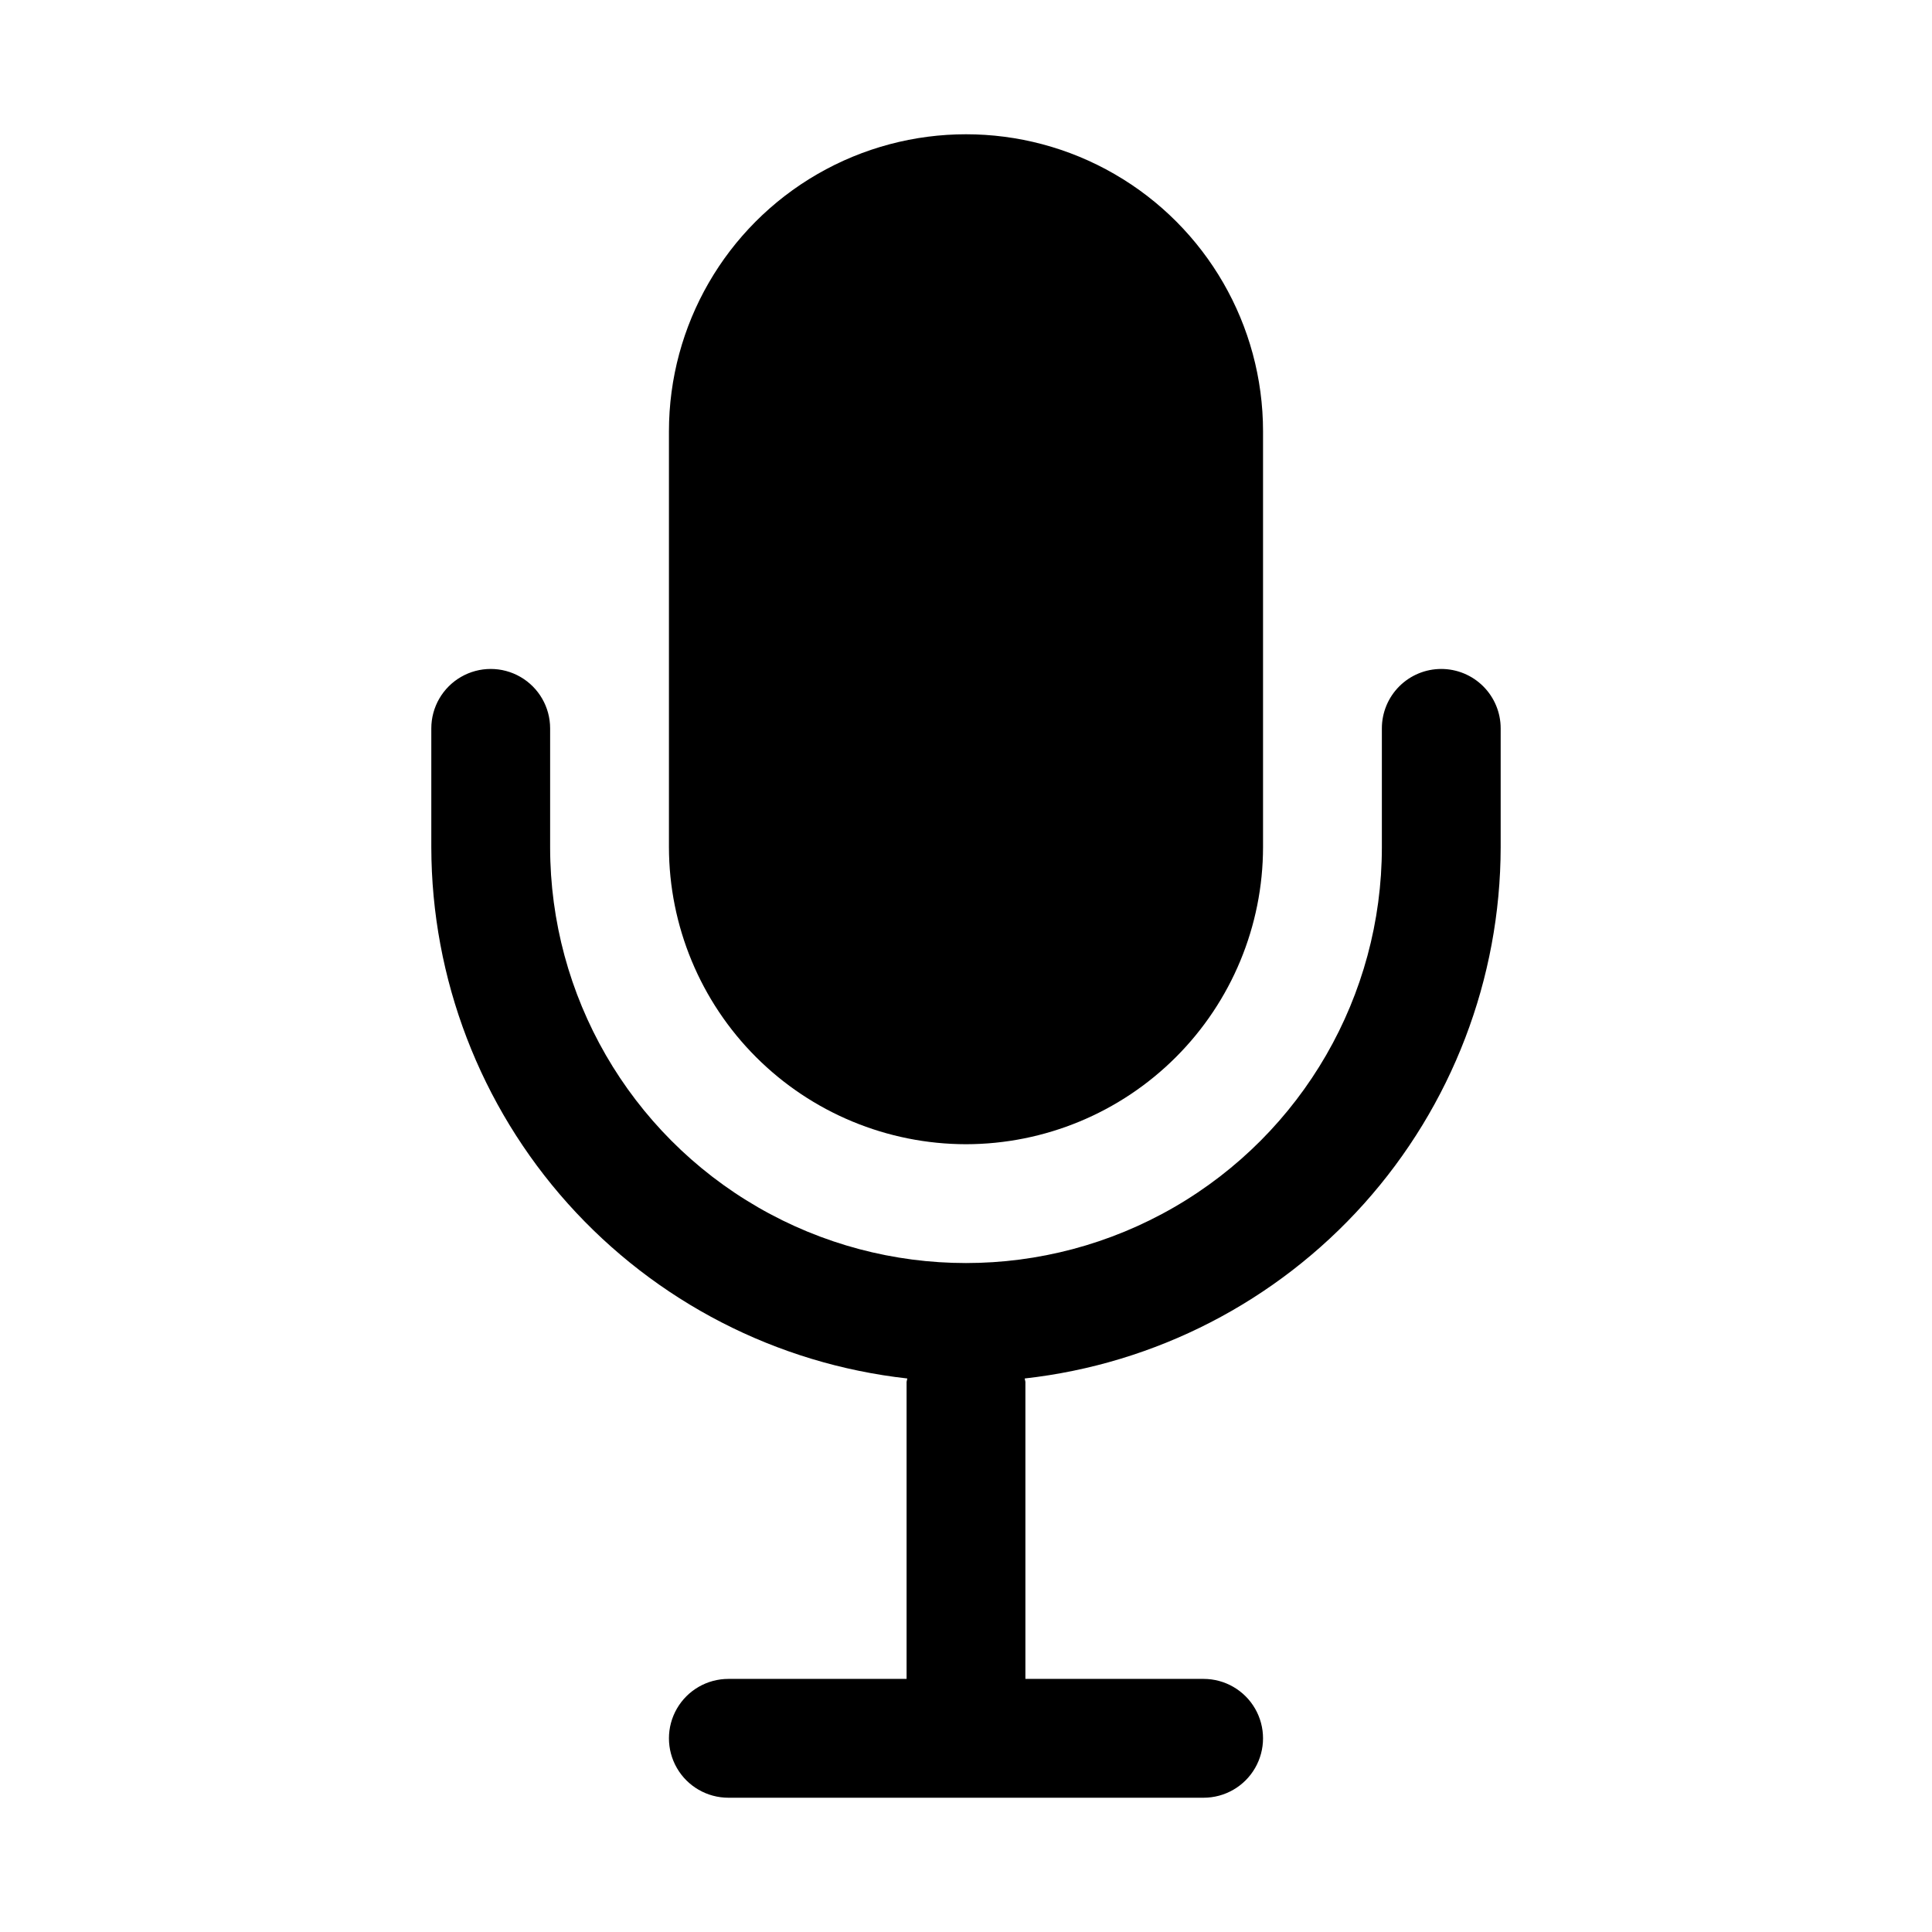
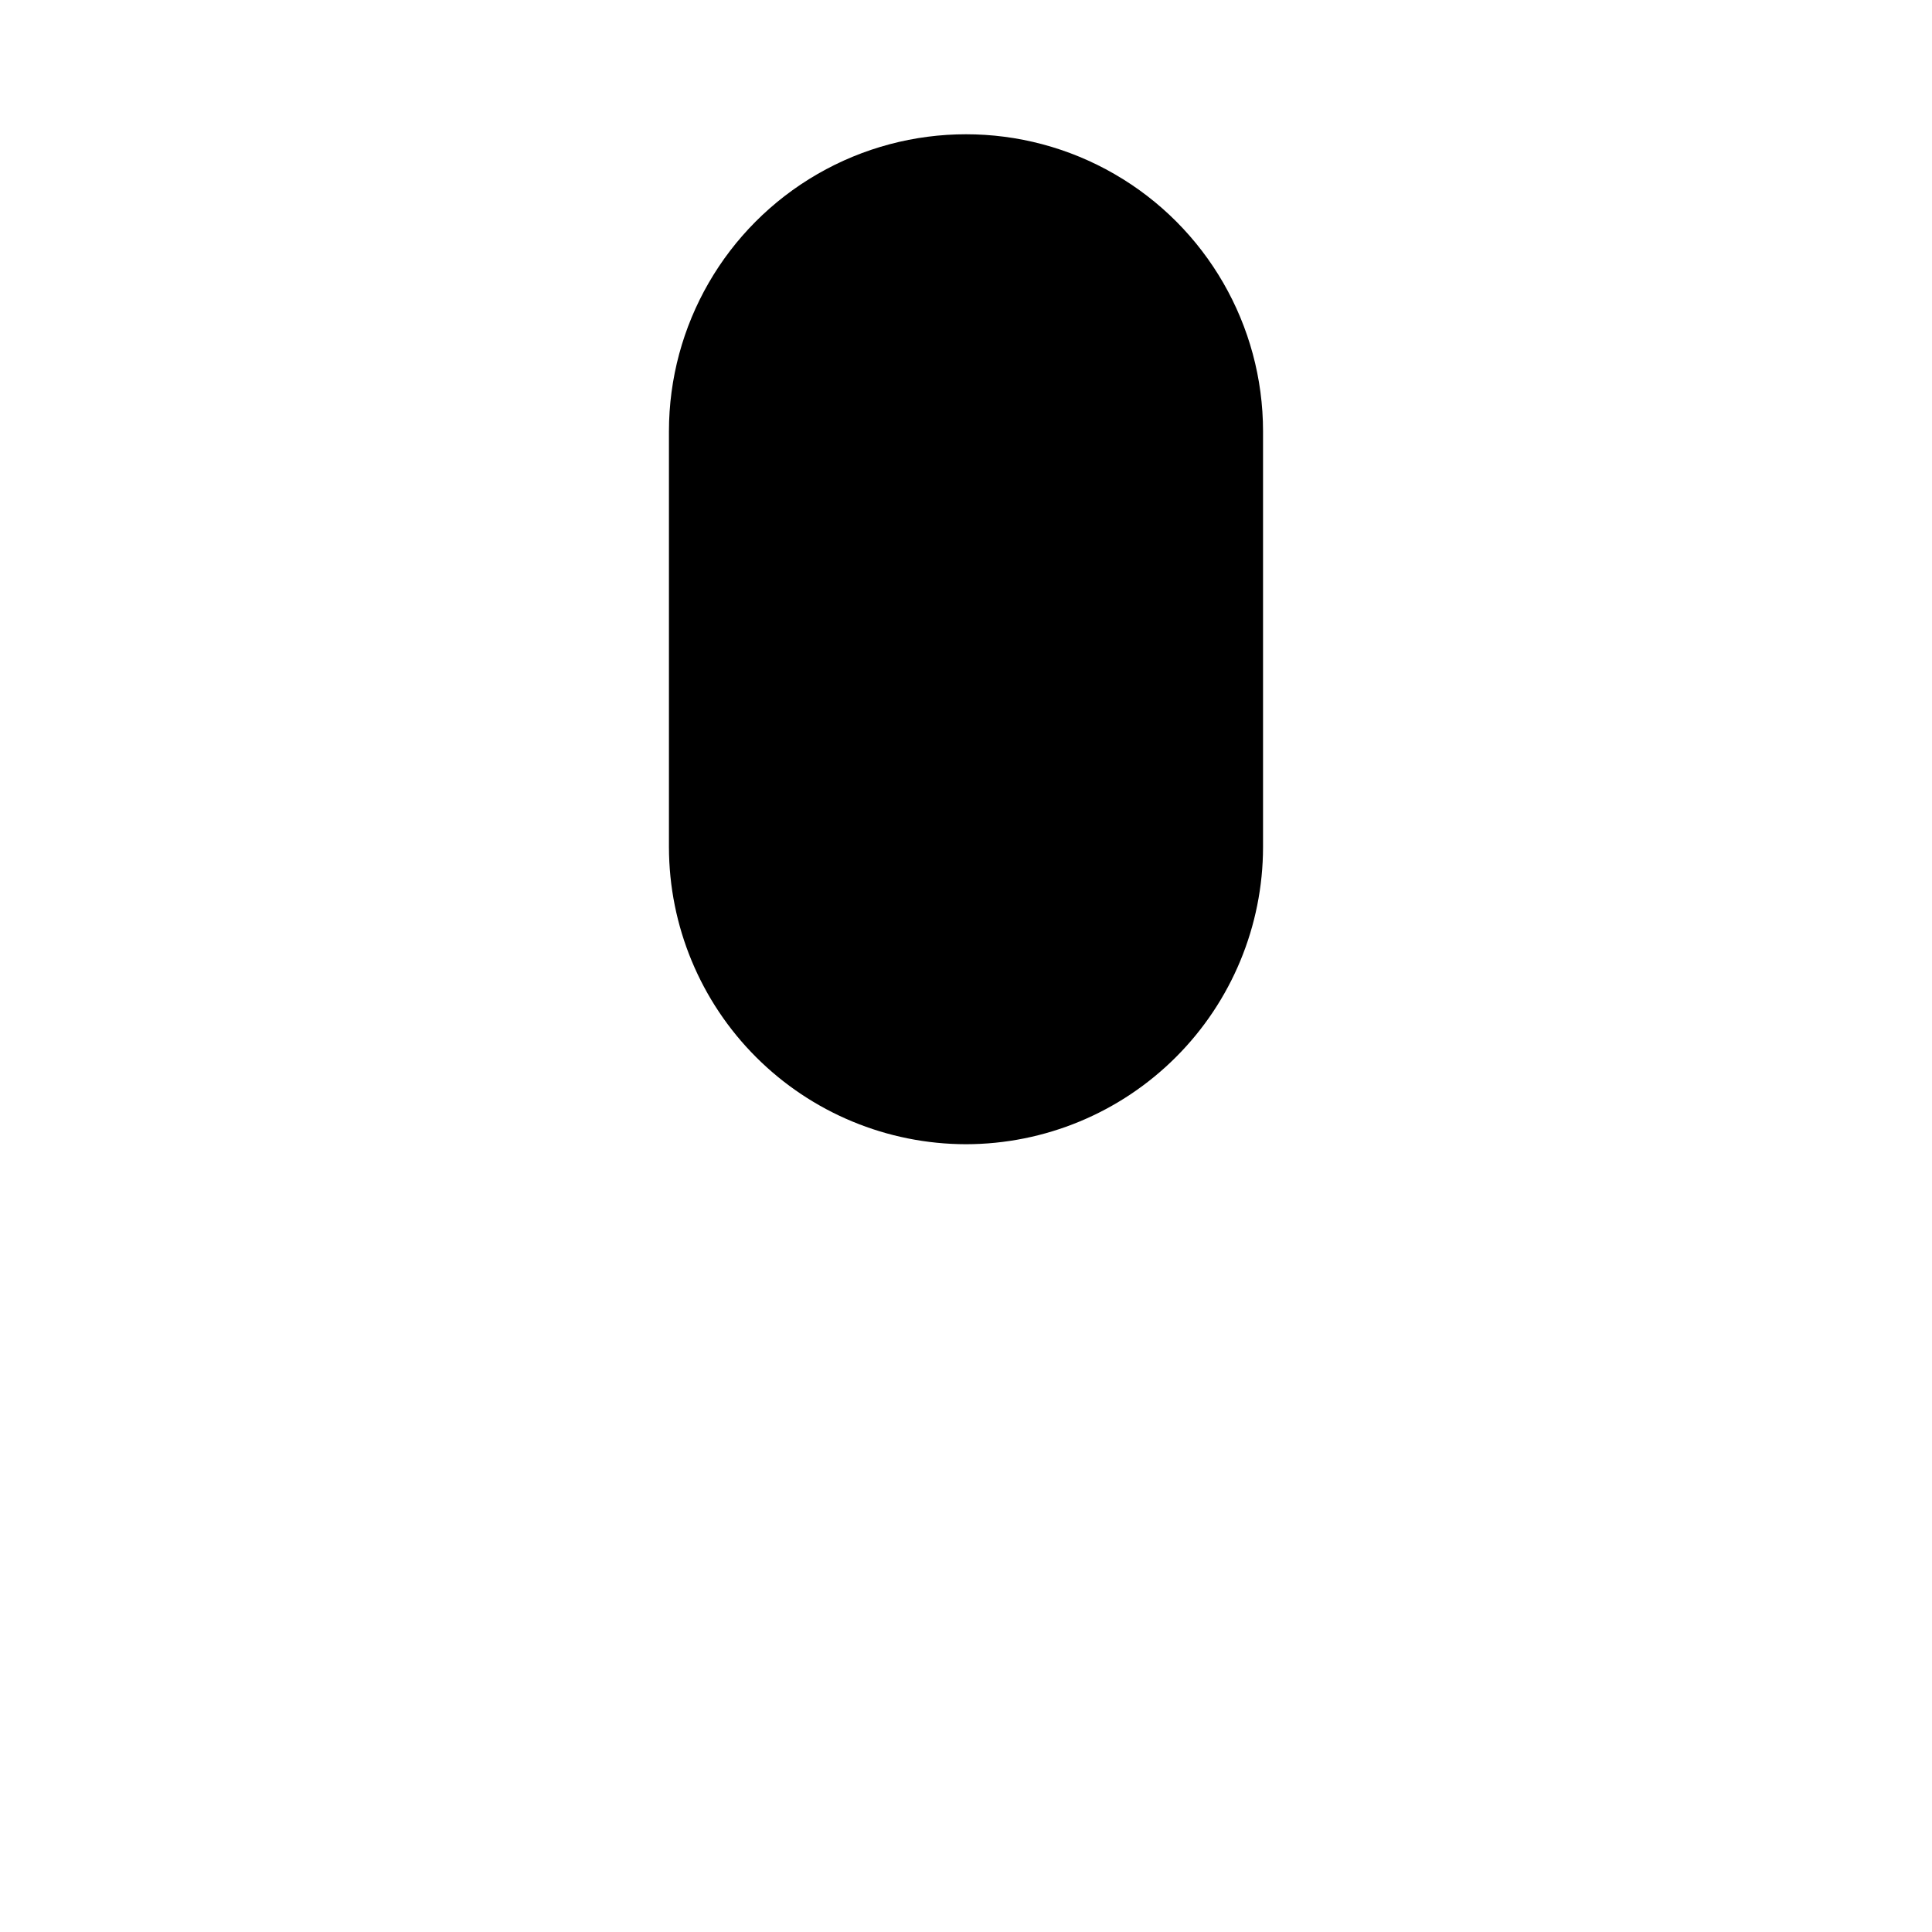
<svg xmlns="http://www.w3.org/2000/svg" fill="#000000" width="800px" height="800px" version="1.1" viewBox="144 144 512 512">
  <g>
    <path d="m400 447.23c20.867-0.023 40.879-8.328 55.633-23.086 14.758-14.754 23.062-34.766 23.086-55.633v-110.21c0-28.121-15.004-54.109-39.359-68.172s-54.363-14.062-78.723 0c-24.355 14.062-39.359 40.051-39.359 68.172v110.21c0.027 20.867 8.328 40.879 23.086 55.633 14.758 14.758 34.766 23.062 55.637 23.086z" />
-     <path d="m525.95 321.28c-4.176 0-8.18 1.66-11.133 4.613-2.949 2.953-4.609 6.957-4.609 11.133v31.488c0 39.371-21.004 75.754-55.105 95.441-34.098 19.688-76.109 19.688-110.21 0-34.098-19.688-55.105-56.07-55.105-95.441v-31.488c0-5.625-3-10.824-7.871-13.637-4.871-2.812-10.871-2.812-15.742 0-4.871 2.812-7.875 8.012-7.875 13.637v31.488c0.051 34.867 12.938 68.496 36.203 94.469 23.27 25.973 55.285 42.465 89.941 46.328-0.078 0.297-0.145 0.598-0.191 0.898v78.719h-47.23c-5.625 0-10.824 3.004-13.637 7.875-2.812 4.871-2.812 10.871 0 15.742 2.812 4.871 8.012 7.871 13.637 7.871h125.95c5.621 0 10.82-3 13.633-7.871 2.812-4.871 2.812-10.871 0-15.742-2.812-4.871-8.012-7.875-13.633-7.875h-47.234v-78.719c-0.047-0.301-0.109-0.602-0.188-0.898 34.652-3.863 66.668-20.355 89.938-46.328 23.266-25.973 36.156-59.602 36.203-94.469v-31.488c0-4.176-1.66-8.18-4.613-11.133-2.949-2.953-6.957-4.613-11.133-4.613z" />
  </g>
</svg>